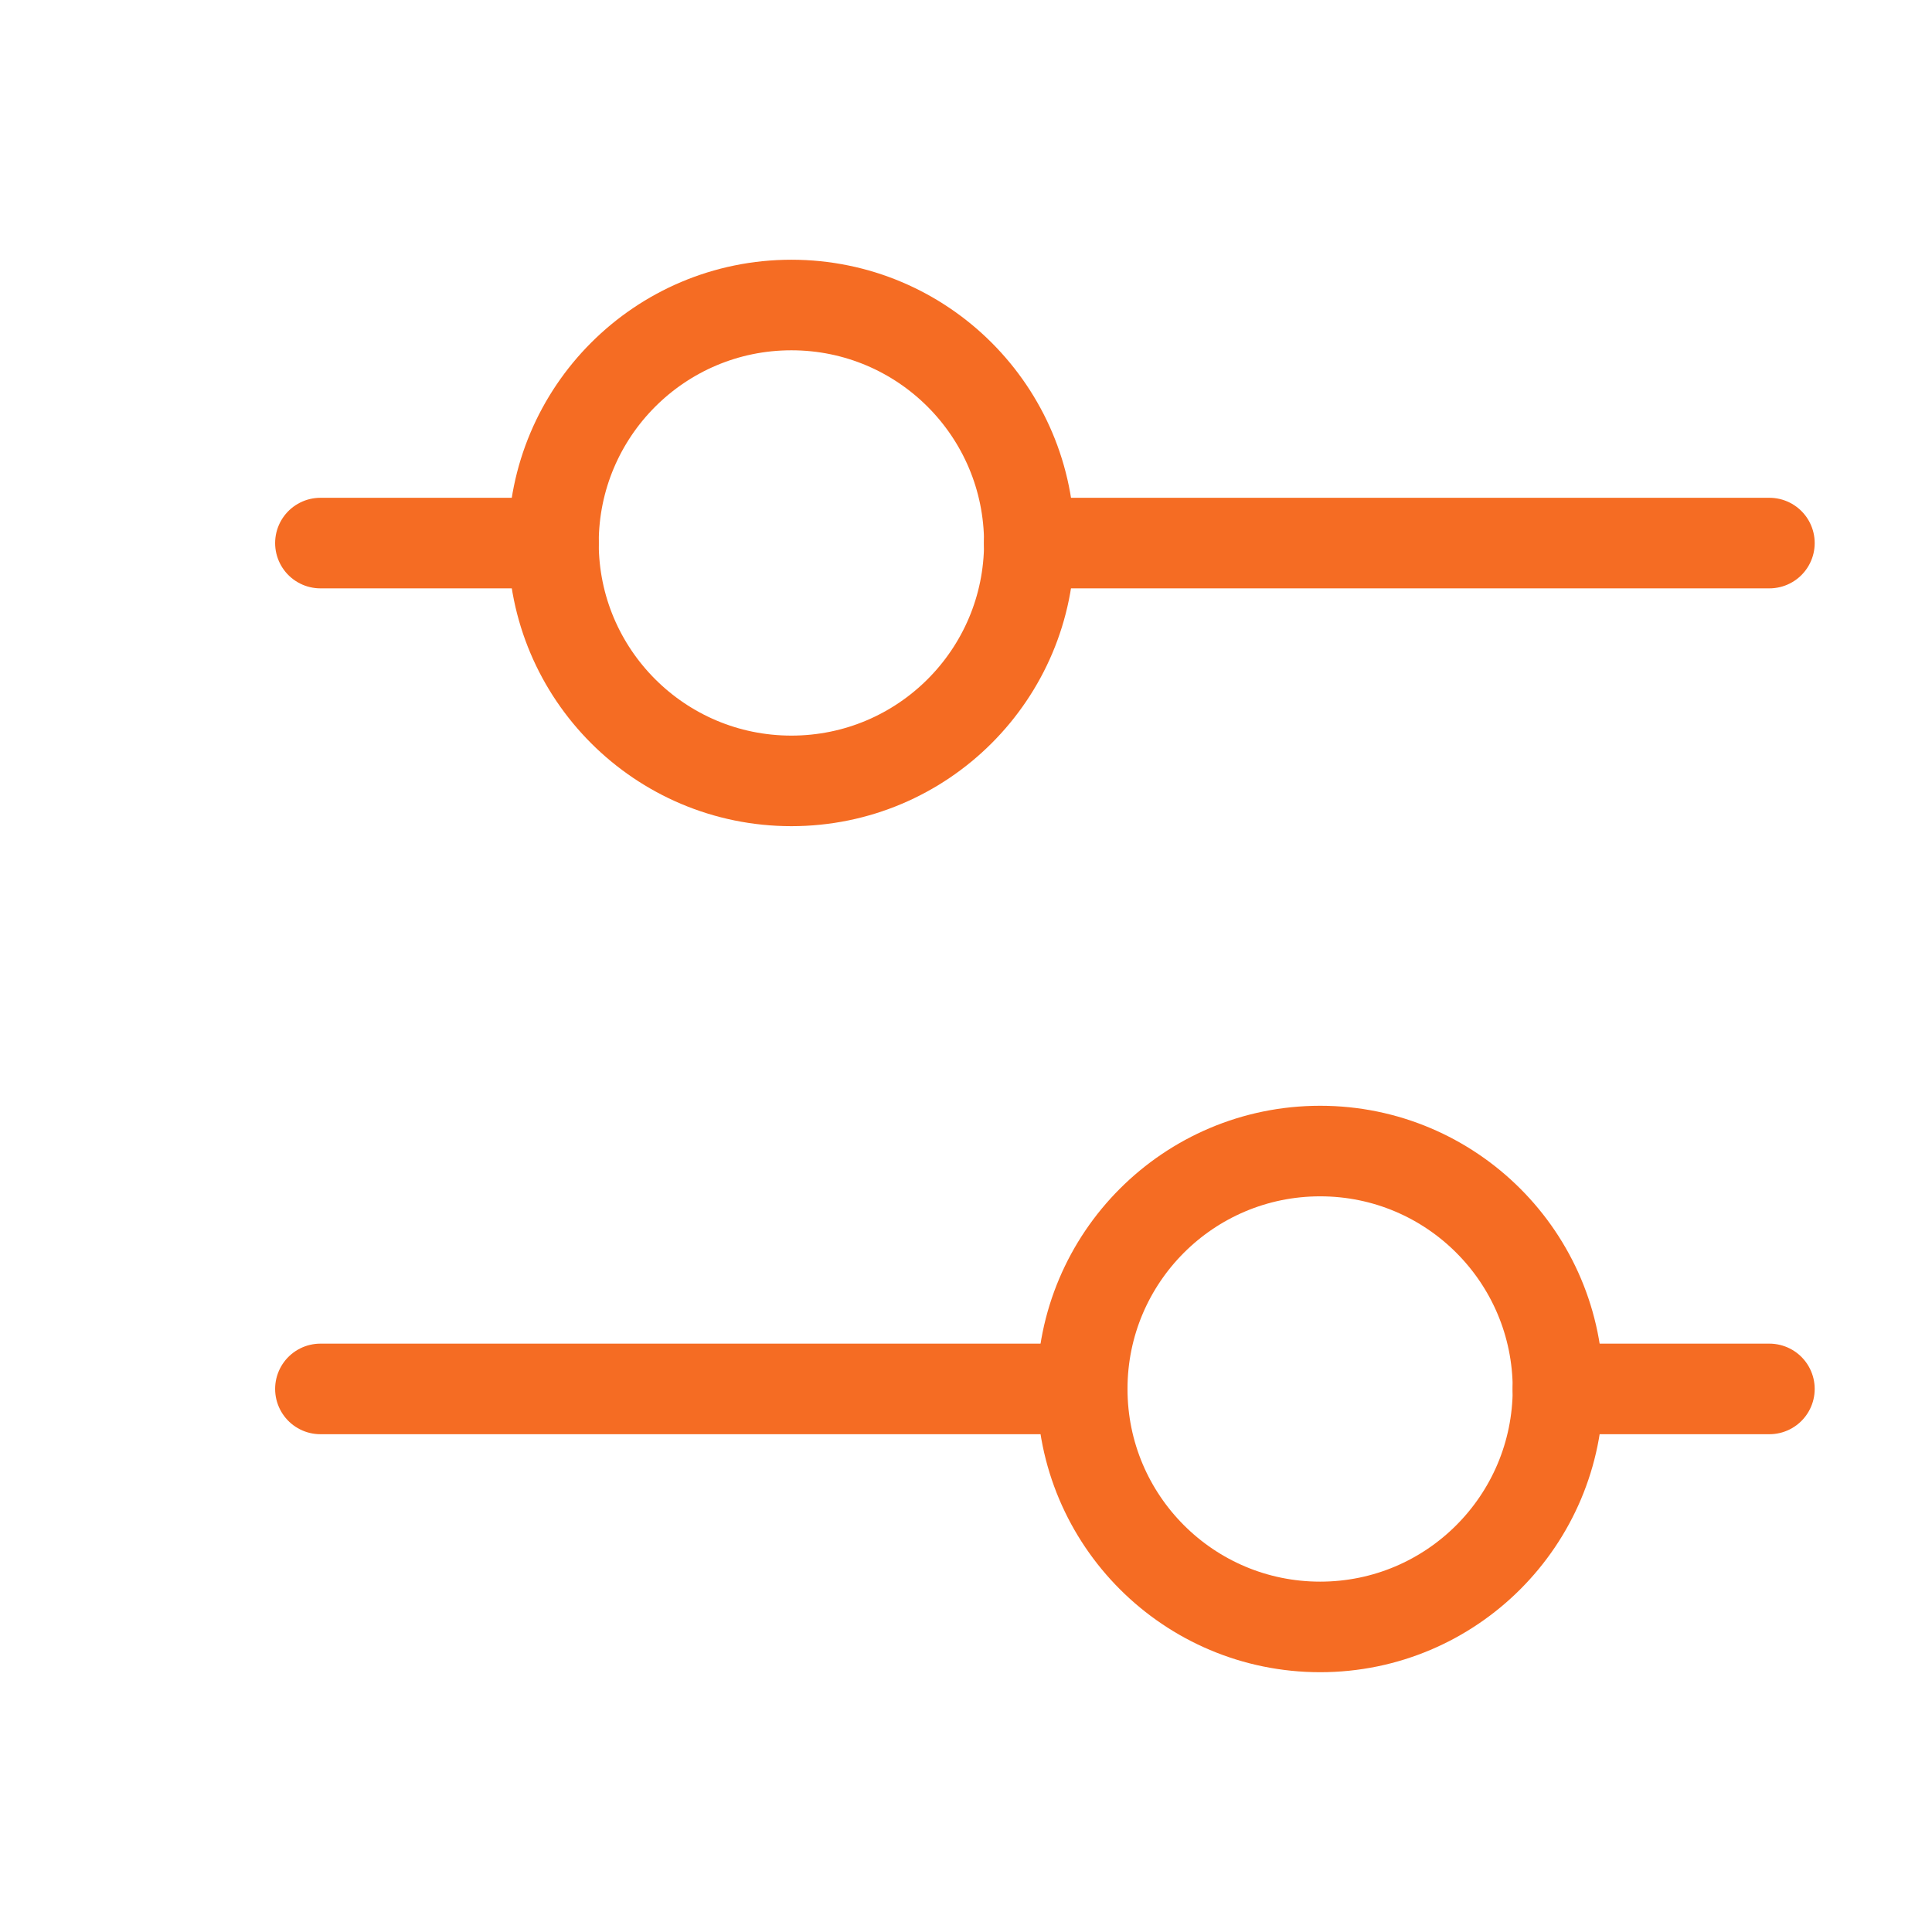
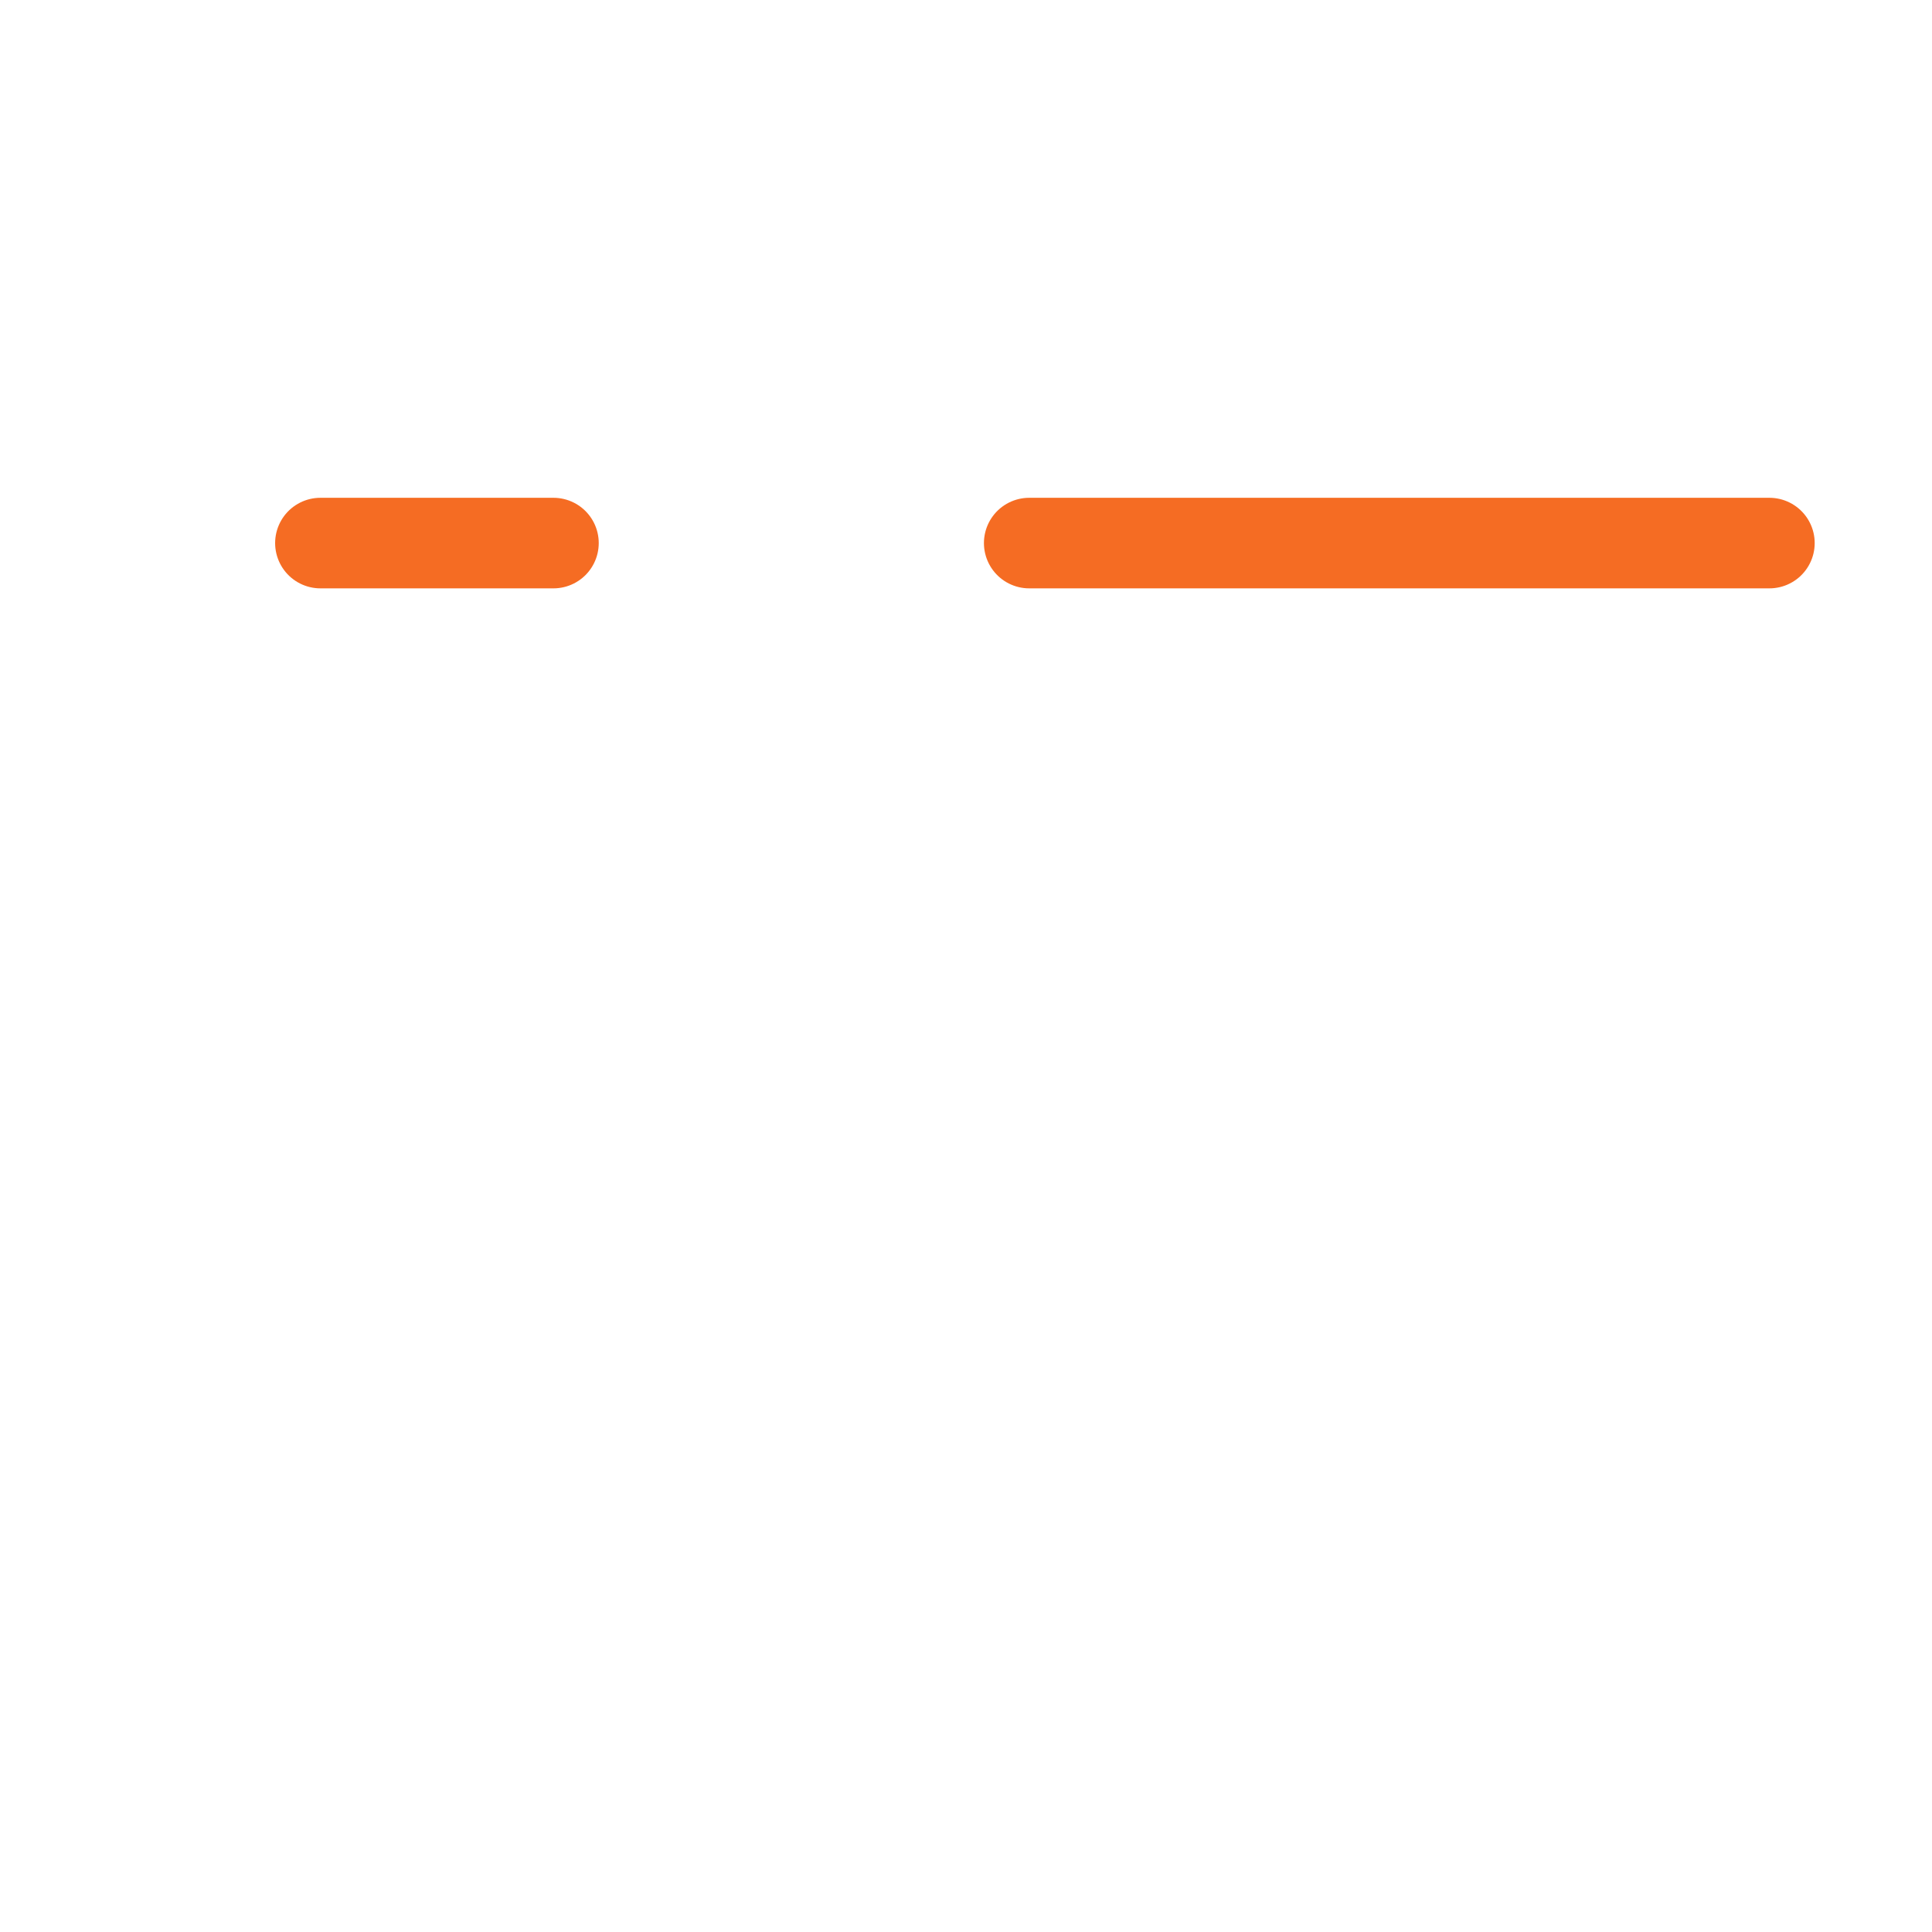
<svg xmlns="http://www.w3.org/2000/svg" width="32" height="32" viewBox="0 0 32 32" fill="none">
-   <path fill-rule="evenodd" clip-rule="evenodd" d="M21.866 19.065C24.042 19.065 25.805 20.83 25.805 23.005C25.805 25.182 24.042 26.947 21.866 26.947C19.688 26.947 17.925 25.182 17.925 23.005C17.925 20.83 19.688 19.065 21.866 19.065Z" stroke="#F56C23" stroke-width="1.5" stroke-linecap="round" stroke-linejoin="round" />
-   <path fill-rule="evenodd" clip-rule="evenodd" d="M13.108 5.052C15.285 5.052 17.049 6.817 17.049 8.994C17.049 11.169 15.285 12.934 13.108 12.934C10.931 12.934 9.167 11.169 9.167 8.994C9.167 6.817 10.931 5.052 13.108 5.052Z" stroke="#F56C23" stroke-width="1.5" stroke-linecap="round" stroke-linejoin="round" />
  <path d="M5.307 8.995H9.167M17.047 8.995H29.307" stroke="#F56C23" stroke-width="1.5" stroke-linecap="round" stroke-linejoin="round" />
-   <path d="M5.307 23.005H17.924M25.804 23.005H29.307" stroke="#F56C23" stroke-width="1.5" stroke-linecap="round" stroke-linejoin="round" />
</svg>